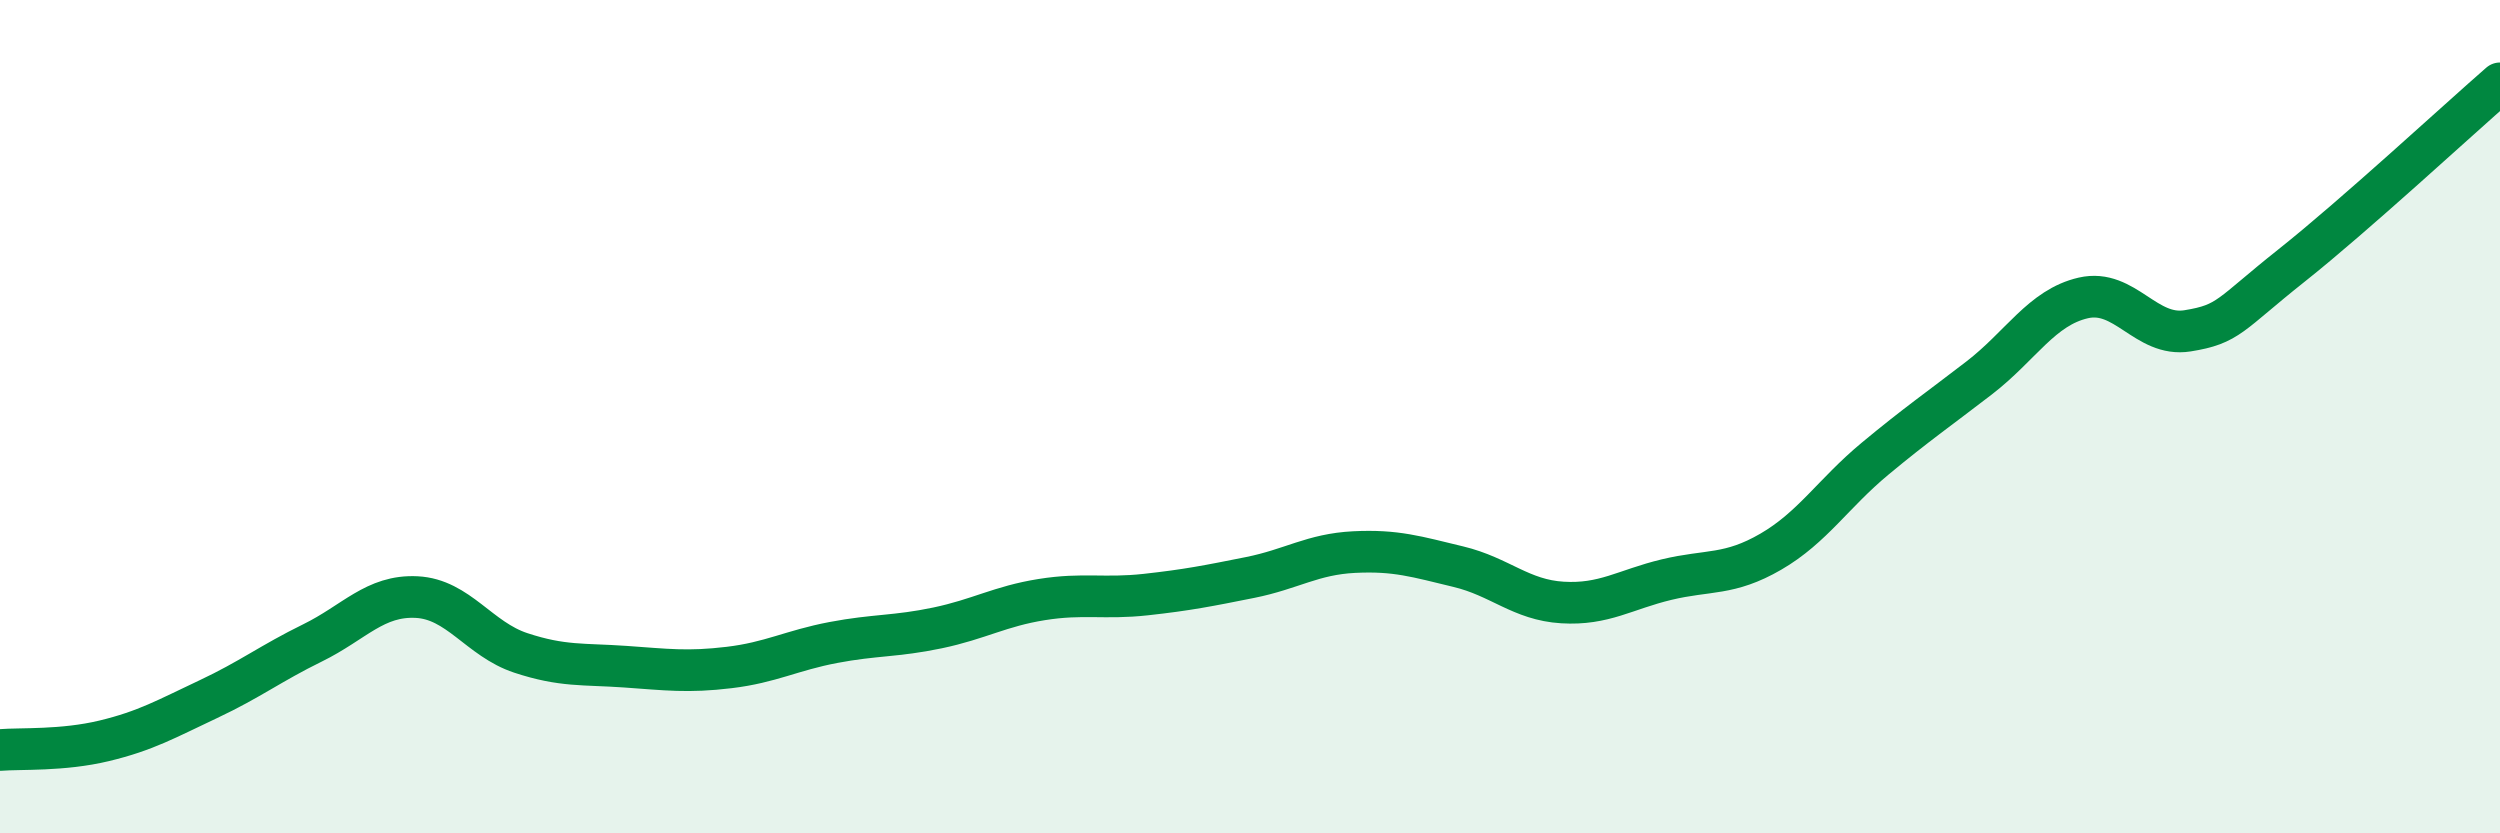
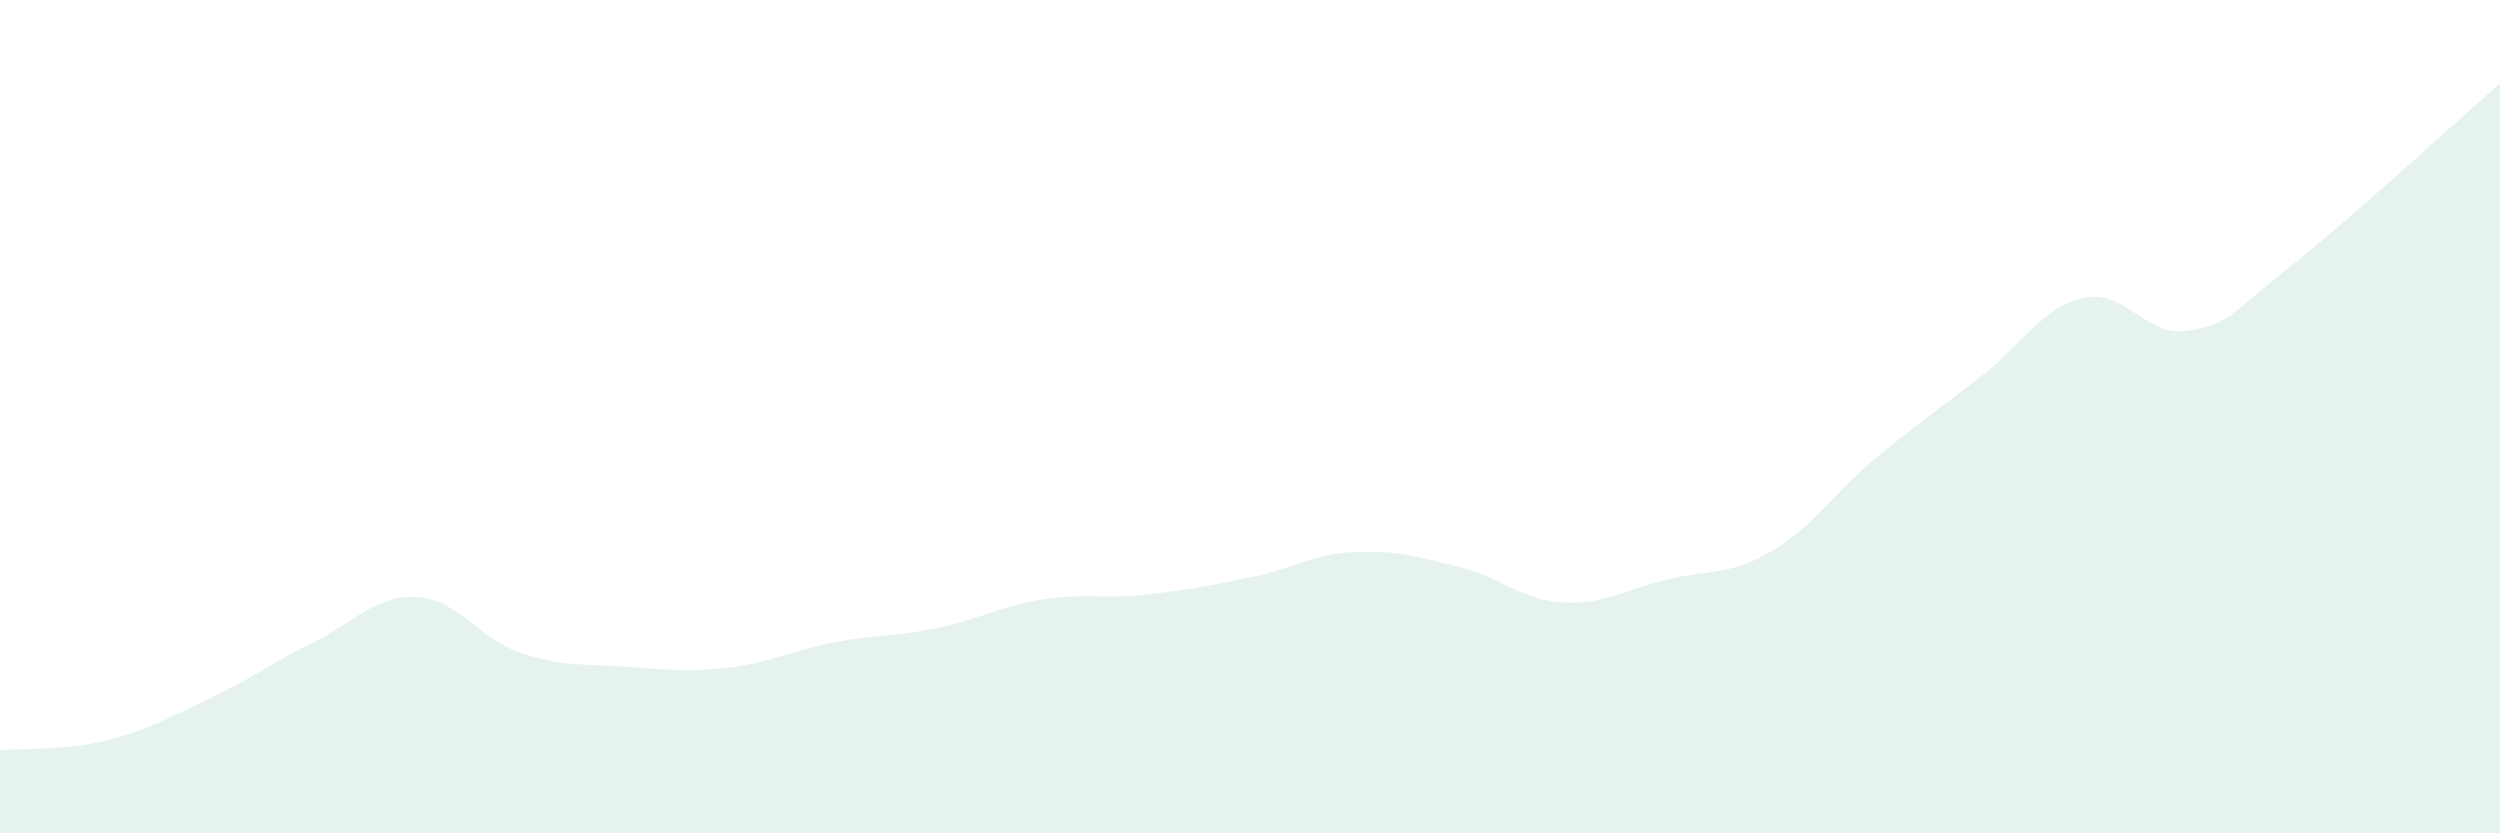
<svg xmlns="http://www.w3.org/2000/svg" width="60" height="20" viewBox="0 0 60 20">
  <path d="M 0,18 C 0.5,17.96 1.5,18.02 2.5,17.78 C 3.5,17.54 4,17.25 5,16.78 C 6,16.31 6.5,15.92 7.5,15.43 C 8.5,14.94 9,14.28 10,14.33 C 11,14.38 11.5,15.34 12.5,15.67 C 13.5,16 14,15.93 15,16 C 16,16.07 16.5,16.14 17.5,16.02 C 18.5,15.9 19,15.61 20,15.42 C 21,15.23 21.5,15.28 22.5,15.07 C 23.5,14.86 24,14.55 25,14.39 C 26,14.23 26.5,14.38 27.5,14.27 C 28.5,14.16 29,14.06 30,13.86 C 31,13.66 31.5,13.3 32.5,13.25 C 33.5,13.2 34,13.36 35,13.6 C 36,13.84 36.5,14.4 37.5,14.46 C 38.5,14.52 39,14.15 40,13.91 C 41,13.67 41.5,13.82 42.5,13.24 C 43.5,12.66 44,11.84 45,11.01 C 46,10.18 46.5,9.84 47.5,9.07 C 48.5,8.3 49,7.38 50,7.15 C 51,6.92 51.5,8.1 52.5,7.94 C 53.5,7.78 53.5,7.56 55,6.37 C 56.5,5.18 59,2.87 60,2L60 20L0 20Z" fill="#008740" opacity="0.1" stroke-linecap="round" stroke-linejoin="round" />
-   <path d="M 0,18 C 0.5,17.96 1.5,18.02 2.5,17.78 C 3.5,17.54 4,17.25 5,16.78 C 6,16.31 6.5,15.92 7.5,15.43 C 8.5,14.94 9,14.28 10,14.33 C 11,14.38 11.5,15.34 12.5,15.67 C 13.5,16 14,15.93 15,16 C 16,16.07 16.5,16.14 17.5,16.02 C 18.5,15.9 19,15.61 20,15.42 C 21,15.23 21.5,15.28 22.5,15.07 C 23.5,14.86 24,14.55 25,14.39 C 26,14.23 26.5,14.38 27.5,14.27 C 28.5,14.16 29,14.06 30,13.86 C 31,13.66 31.5,13.3 32.5,13.25 C 33.5,13.2 34,13.36 35,13.6 C 36,13.84 36.5,14.4 37.5,14.46 C 38.5,14.52 39,14.15 40,13.91 C 41,13.67 41.5,13.82 42.5,13.24 C 43.5,12.66 44,11.84 45,11.01 C 46,10.18 46.5,9.84 47.5,9.07 C 48.5,8.3 49,7.38 50,7.15 C 51,6.92 51.5,8.1 52.5,7.94 C 53.5,7.78 53.5,7.56 55,6.37 C 56.5,5.18 59,2.87 60,2" stroke="#008740" stroke-width="1" fill="none" stroke-linecap="round" stroke-linejoin="round" />
</svg>